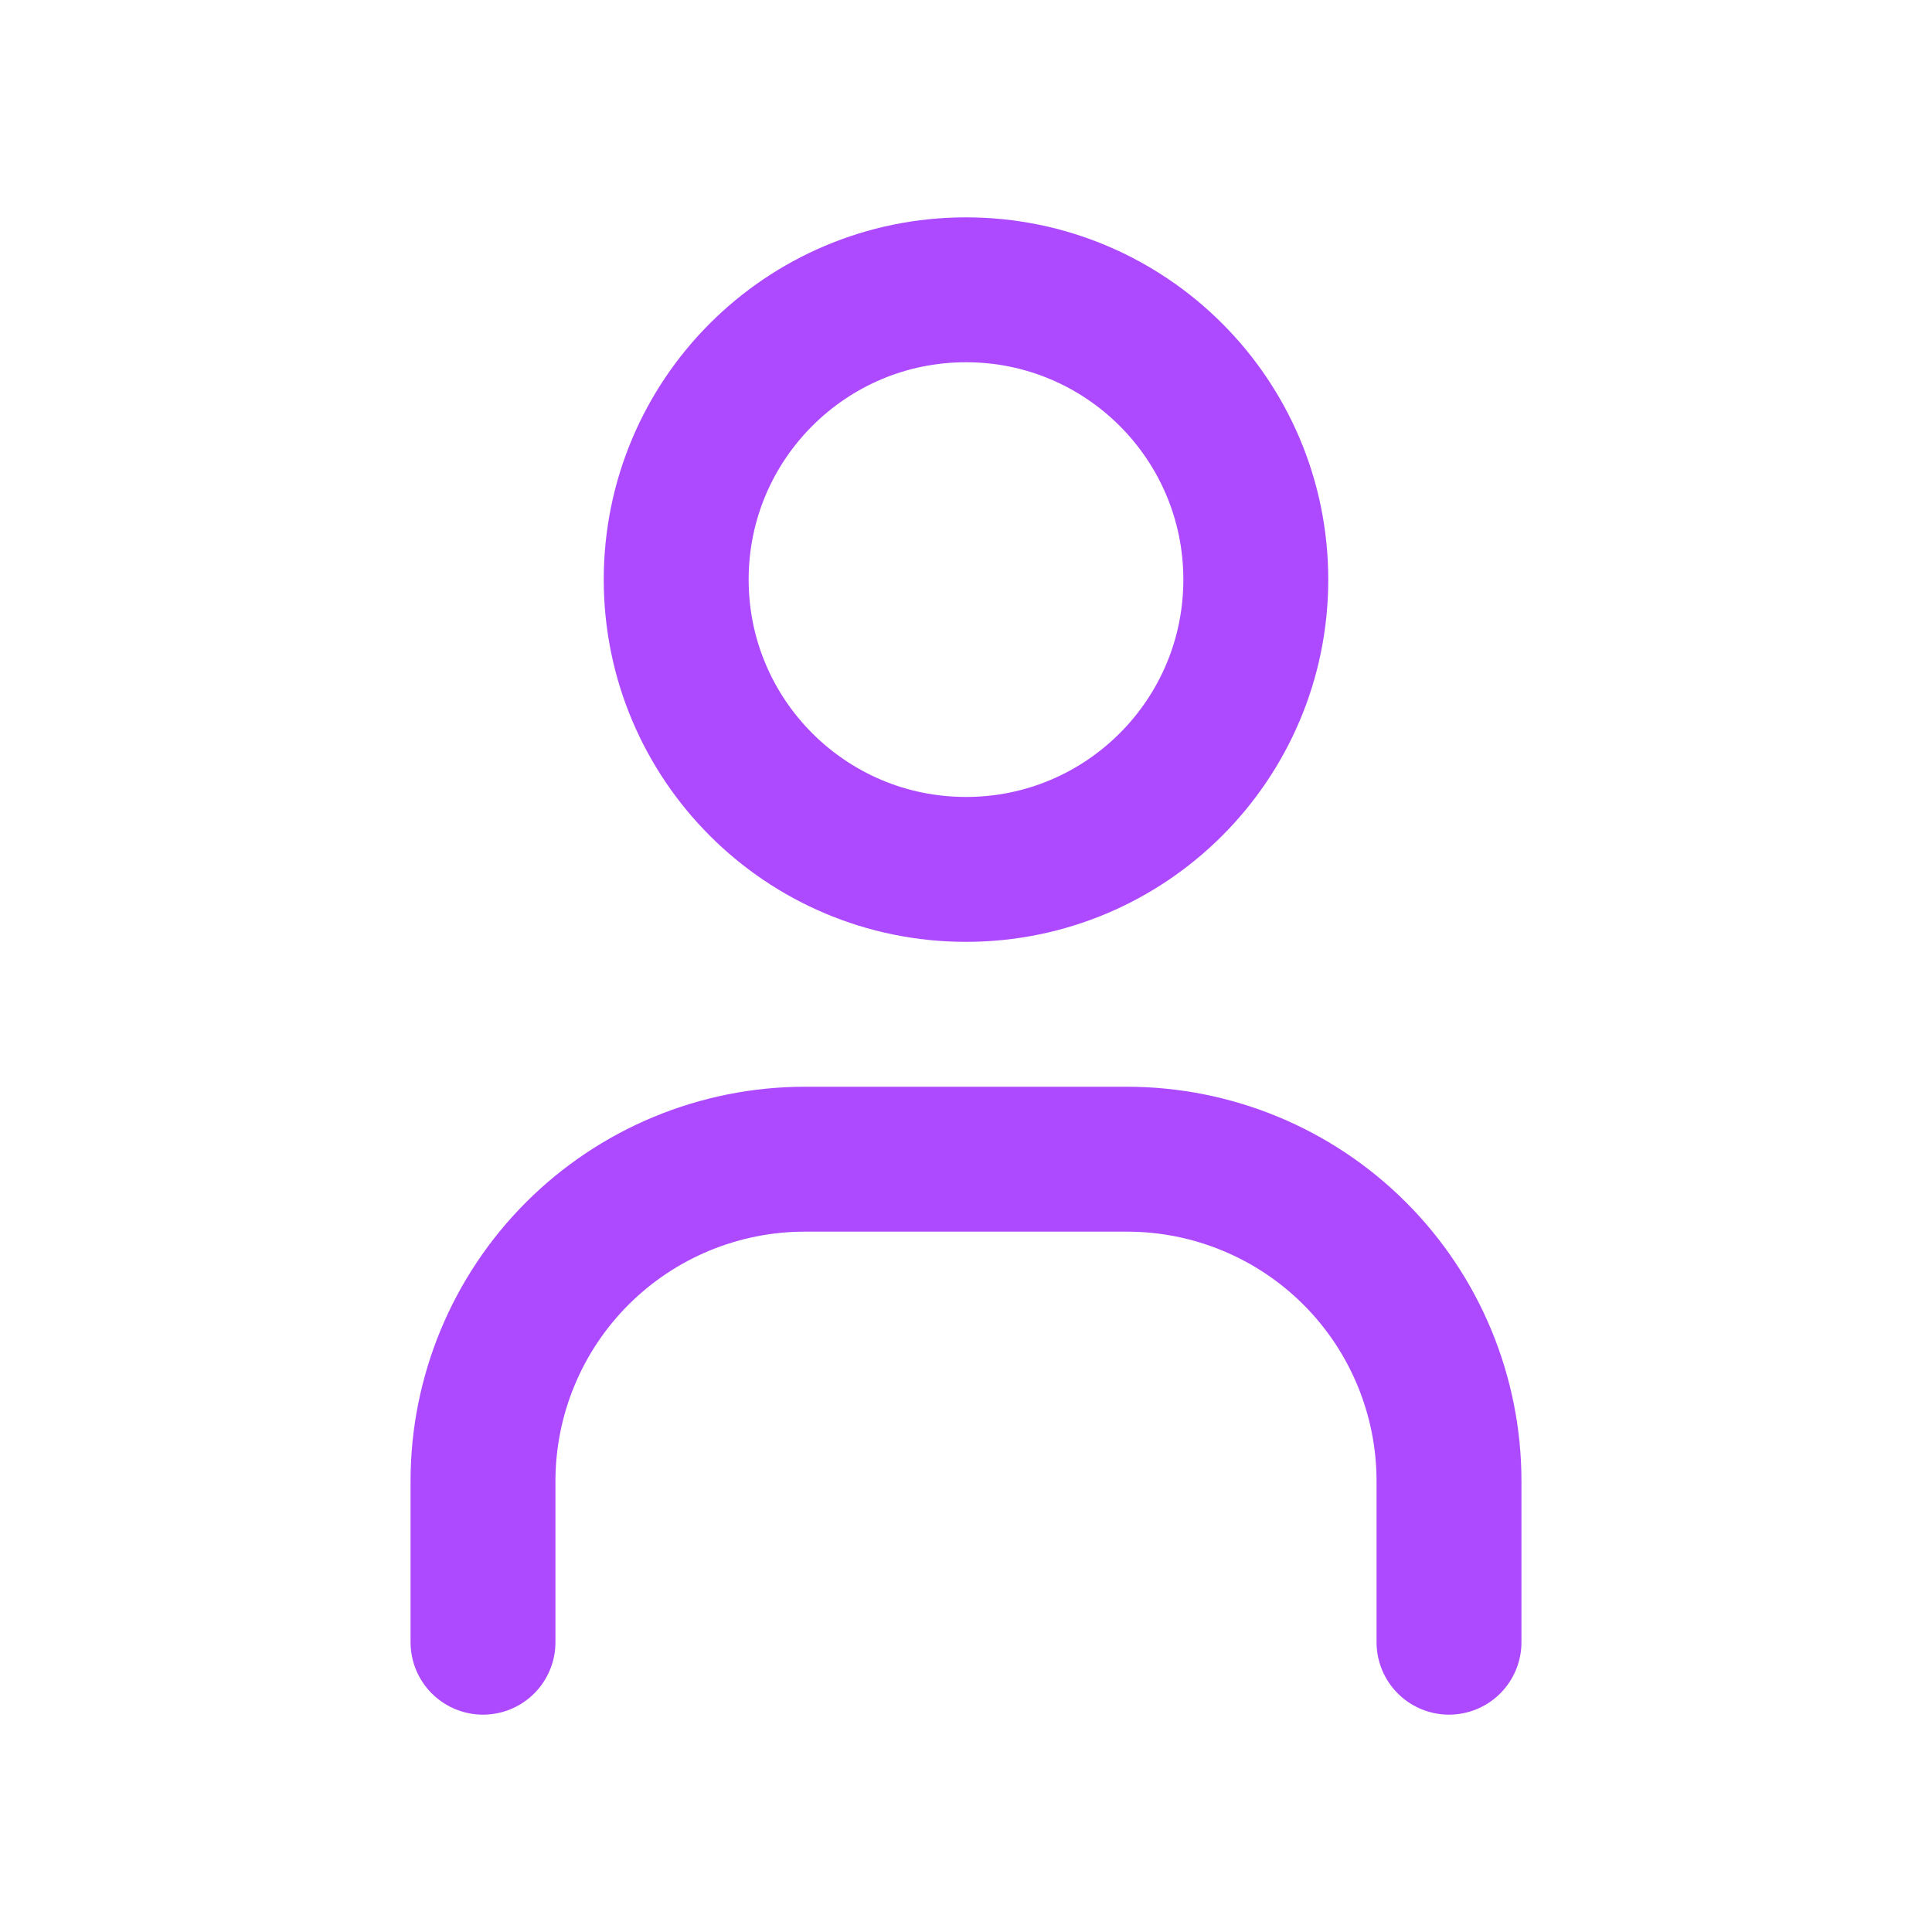
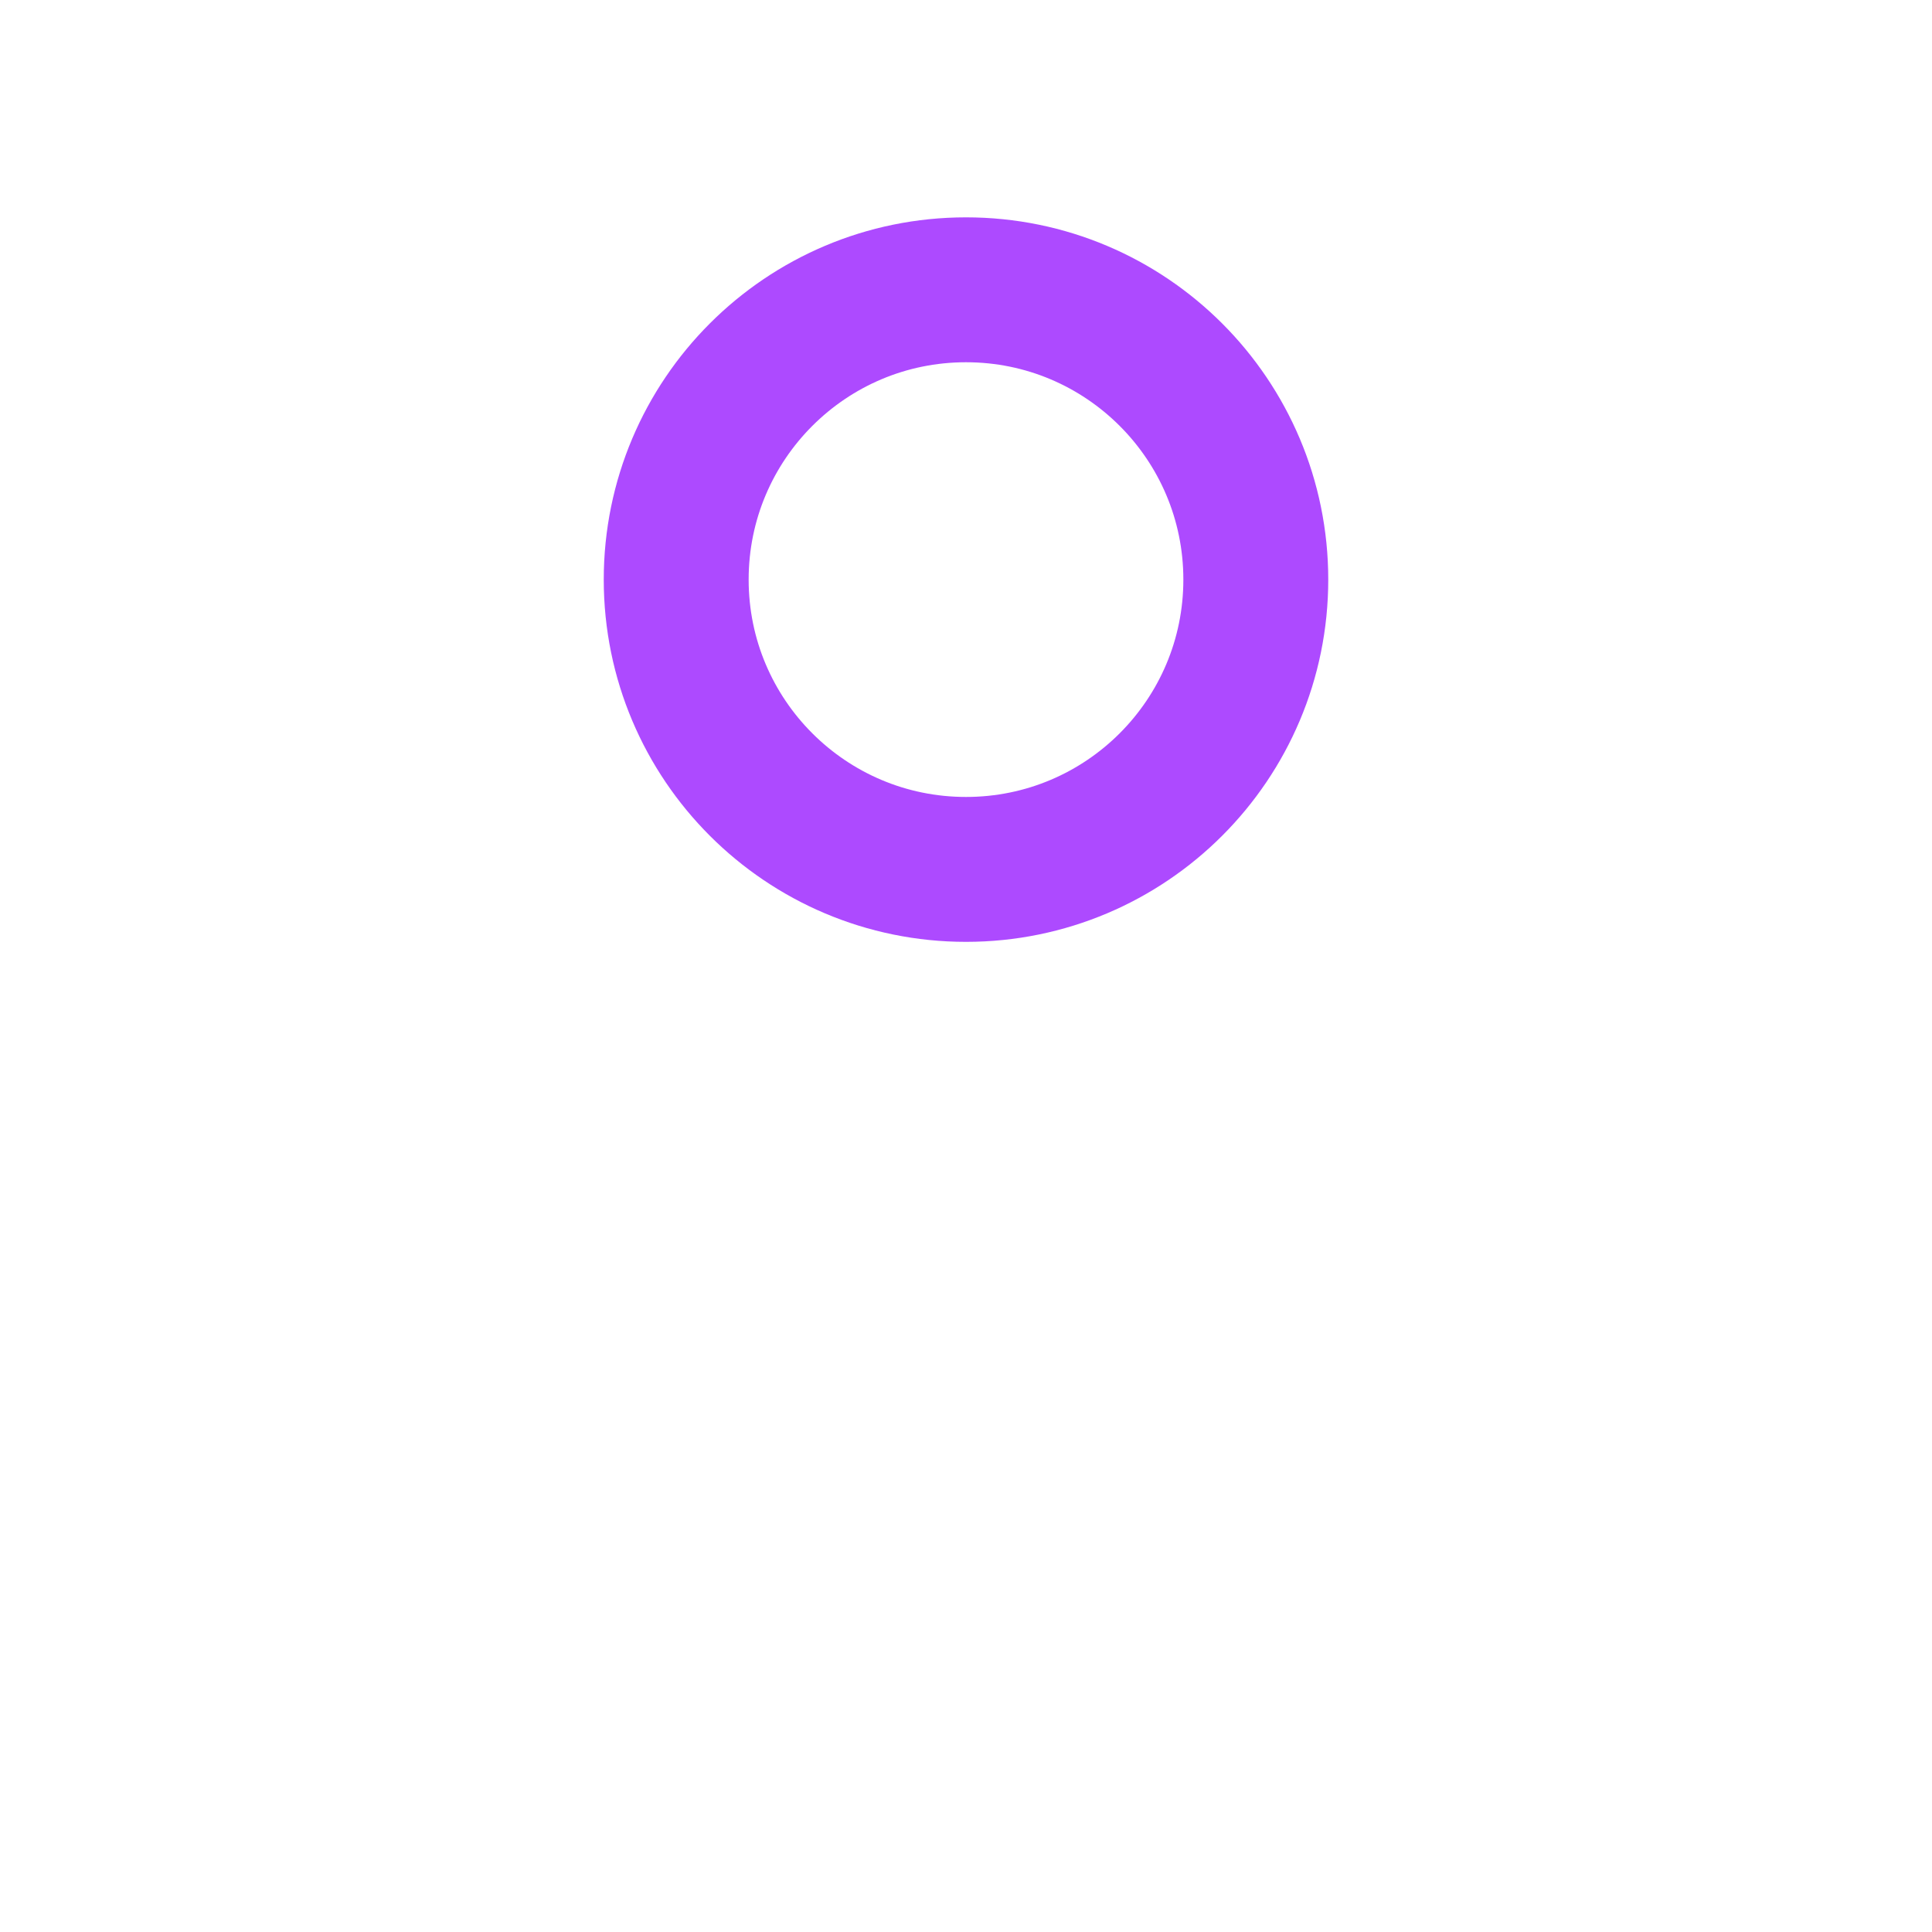
<svg xmlns="http://www.w3.org/2000/svg" width="20" height="20" viewBox="0 0 20 20" fill="none">
  <path d="M10 9C11.657 9 13 7.657 13 6C13 4.343 11.657 3 10 3C8.343 3 7 4.343 7 6C7 7.657 8.343 9 10 9Z" stroke="#AD4AFF" stroke-width="1.5" stroke-linecap="round" stroke-linejoin="round" />
-   <path d="M5 17V15.333C5 14.449 5.351 13.601 5.976 12.976C6.601 12.351 7.449 12 8.333 12H11.667C12.551 12 13.399 12.351 14.024 12.976C14.649 13.601 15 14.449 15 15.333V17" stroke="#AD4AFF" stroke-width="1.5" stroke-linecap="round" stroke-linejoin="round" />
</svg>